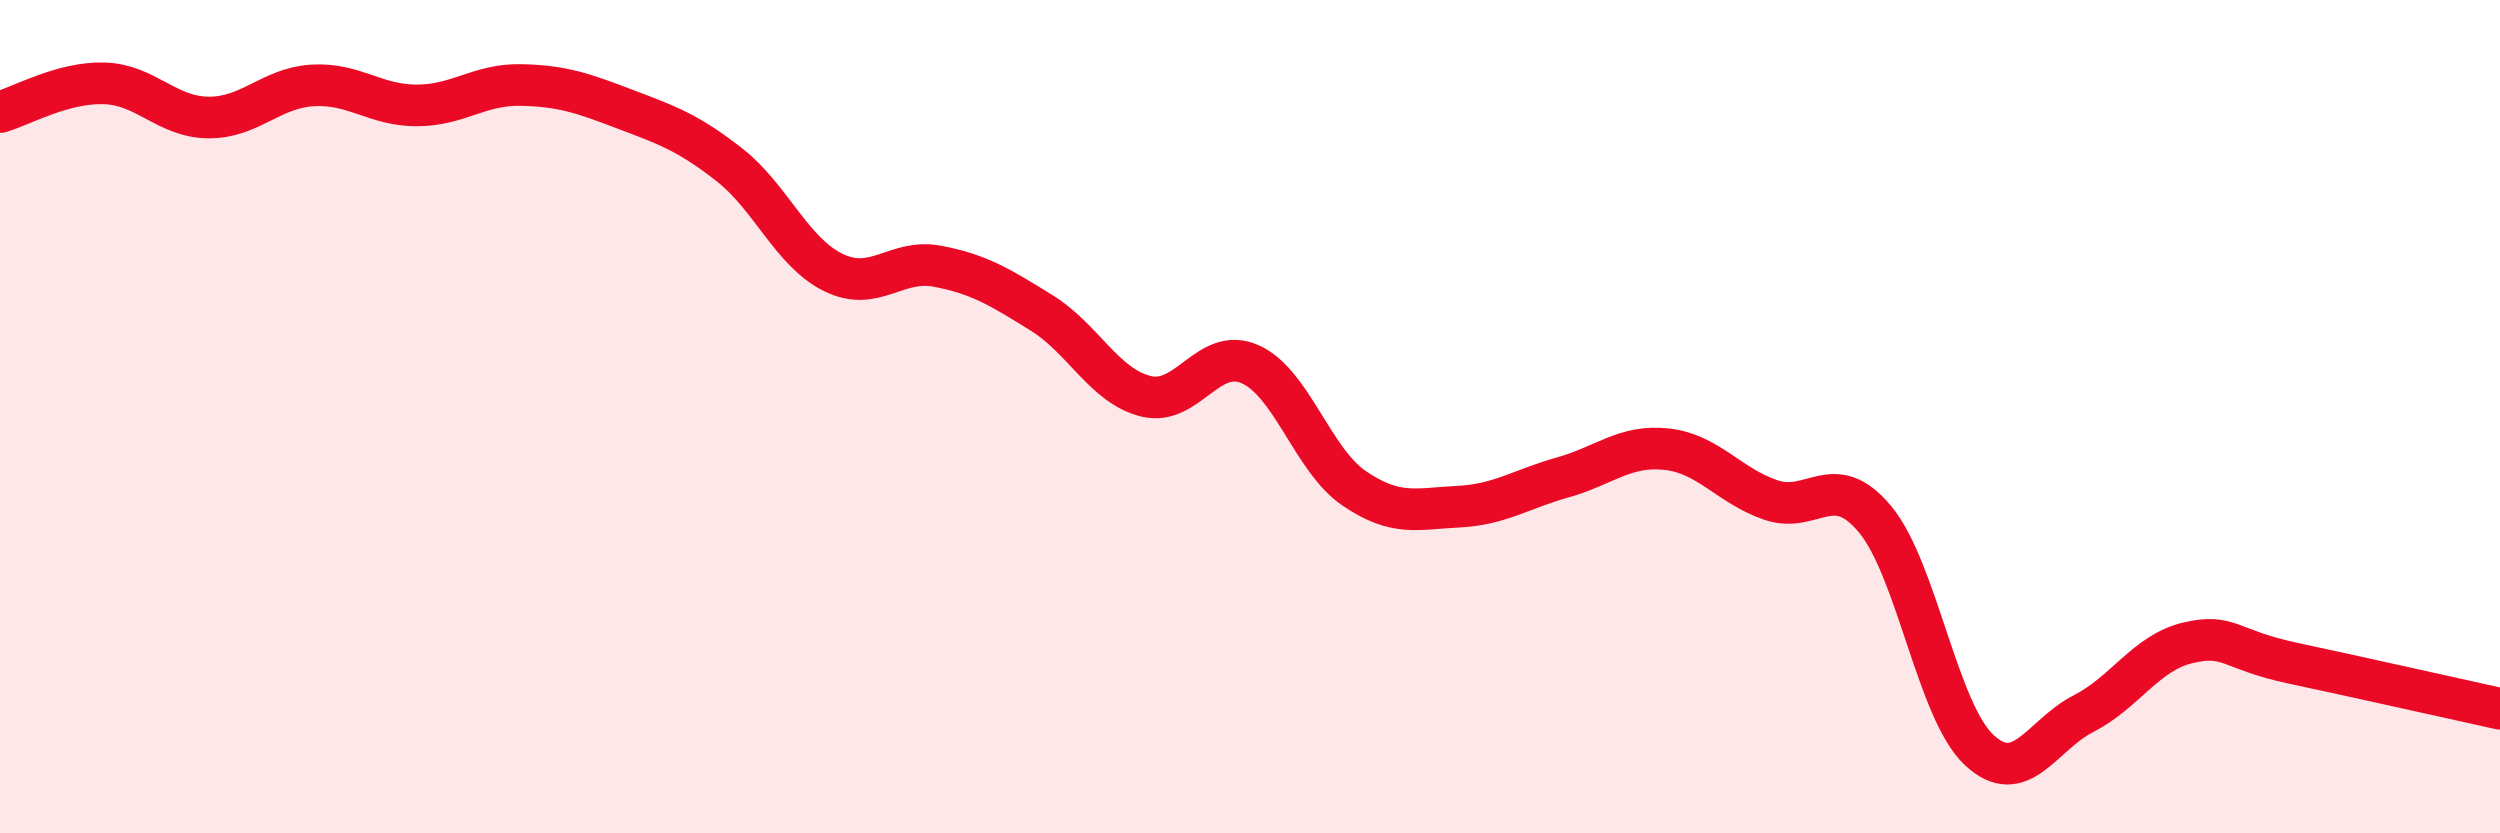
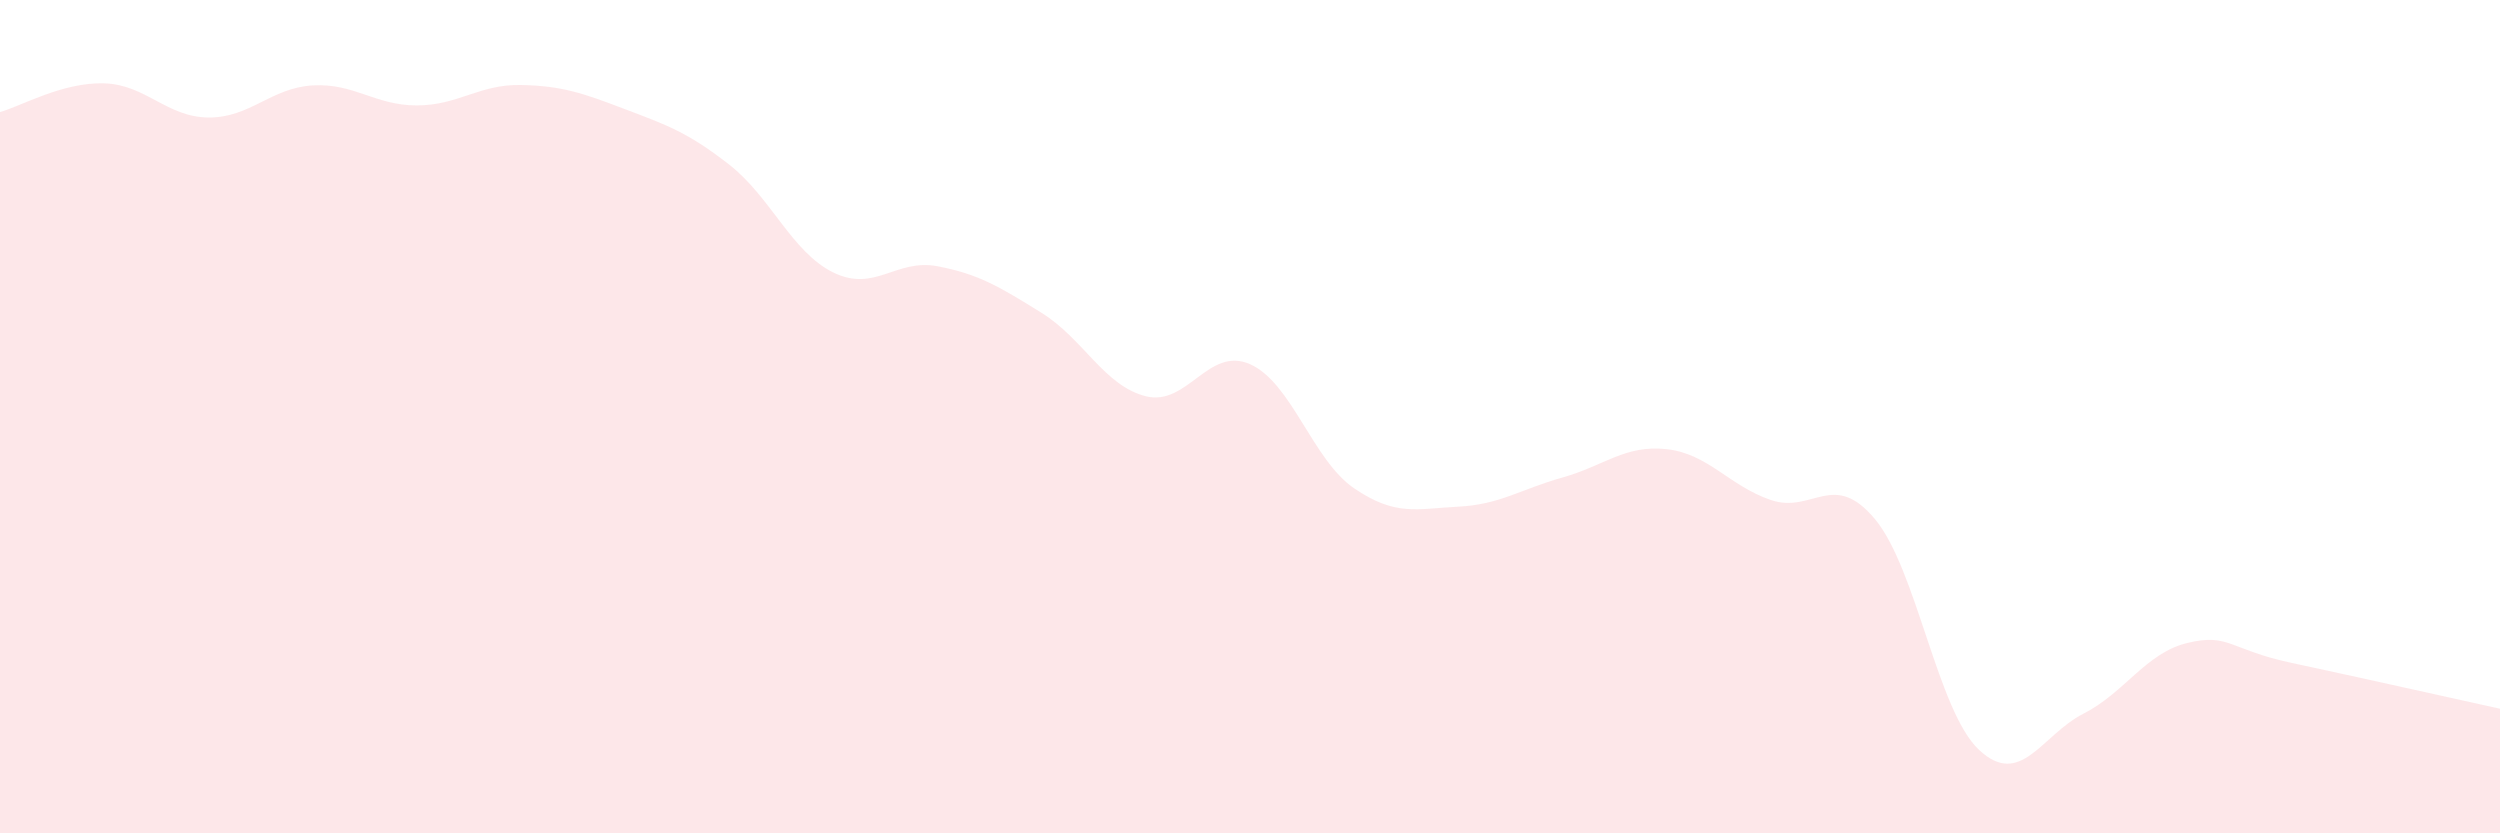
<svg xmlns="http://www.w3.org/2000/svg" width="60" height="20" viewBox="0 0 60 20">
  <path d="M 0,2.69 C 0.5,2.55 1.5,1.97 2.5,2 C 3.5,2.03 4,2.81 5,2.82 C 6,2.83 6.5,2.11 7.5,2.05 C 8.5,1.99 9,2.53 10,2.53 C 11,2.53 11.5,2.02 12.5,2.04 C 13.5,2.06 14,2.24 15,2.62 C 16,3 16.5,3.17 17.5,3.95 C 18.5,4.73 19,6.05 20,6.54 C 21,7.03 21.5,6.2 22.5,6.39 C 23.5,6.58 24,6.89 25,7.51 C 26,8.13 26.5,9.26 27.5,9.51 C 28.5,9.76 29,8.3 30,8.74 C 31,9.18 31.5,11.04 32.5,11.72 C 33.5,12.4 34,12.21 35,12.16 C 36,12.11 36.5,11.74 37.5,11.46 C 38.5,11.18 39,10.67 40,10.78 C 41,10.89 41.5,11.66 42.5,12 C 43.5,12.34 44,11.26 45,12.46 C 46,13.66 46.5,17.07 47.5,18 C 48.5,18.93 49,17.64 50,17.13 C 51,16.62 51.5,15.67 52.5,15.43 C 53.5,15.19 53.5,15.59 55,15.91 C 56.5,16.23 59,16.79 60,17.01L60 20L0 20Z" fill="#EB0A25" opacity="0.1" stroke-linecap="round" stroke-linejoin="round" />
-   <path d="M 0,2.69 C 0.5,2.55 1.5,1.97 2.5,2 C 3.5,2.03 4,2.81 5,2.82 C 6,2.83 6.5,2.11 7.5,2.05 C 8.5,1.99 9,2.53 10,2.53 C 11,2.53 11.5,2.02 12.5,2.04 C 13.5,2.06 14,2.24 15,2.62 C 16,3 16.5,3.17 17.5,3.95 C 18.5,4.73 19,6.05 20,6.54 C 21,7.03 21.5,6.2 22.5,6.39 C 23.5,6.58 24,6.89 25,7.51 C 26,8.13 26.5,9.26 27.5,9.51 C 28.5,9.76 29,8.3 30,8.74 C 31,9.18 31.5,11.04 32.5,11.72 C 33.5,12.4 34,12.21 35,12.16 C 36,12.11 36.5,11.74 37.5,11.46 C 38.5,11.18 39,10.67 40,10.78 C 41,10.89 41.5,11.66 42.5,12 C 43.5,12.34 44,11.26 45,12.46 C 46,13.66 46.5,17.07 47.5,18 C 48.5,18.93 49,17.64 50,17.13 C 51,16.62 51.5,15.67 52.5,15.43 C 53.5,15.19 53.5,15.59 55,15.91 C 56.5,16.23 59,16.79 60,17.01" stroke="#EB0A25" stroke-width="1" fill="none" stroke-linecap="round" stroke-linejoin="round" />
</svg>